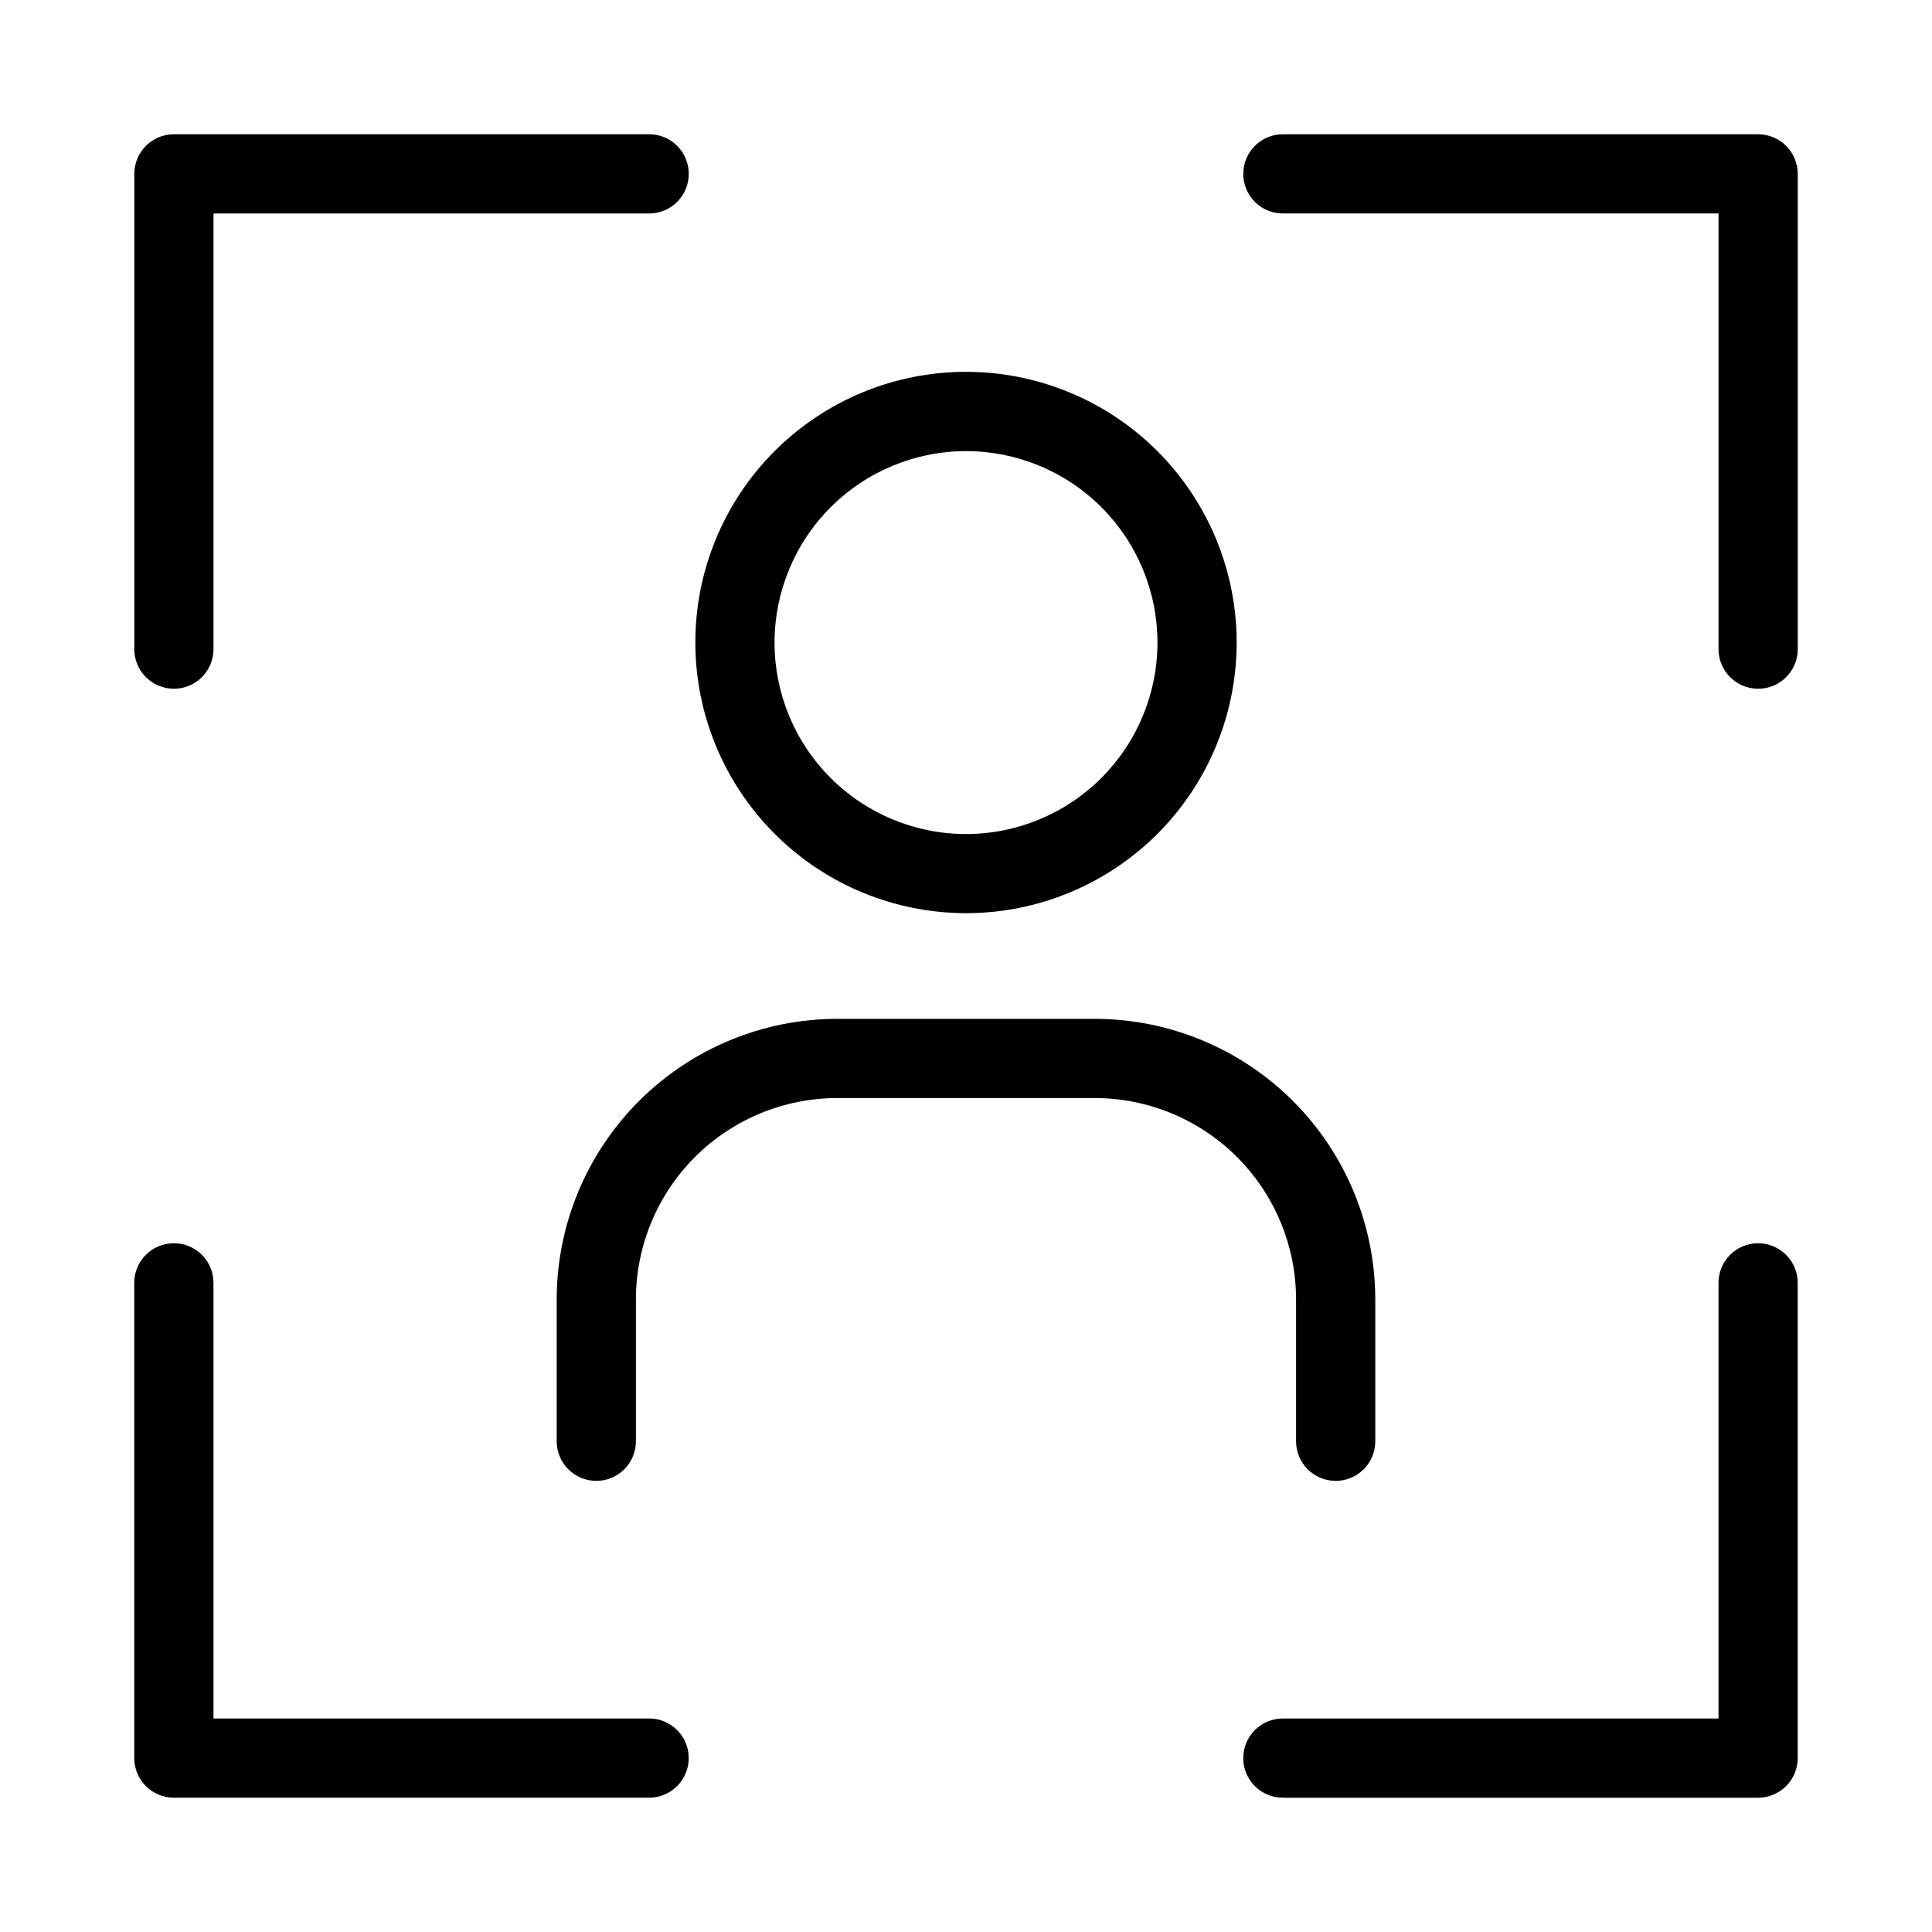
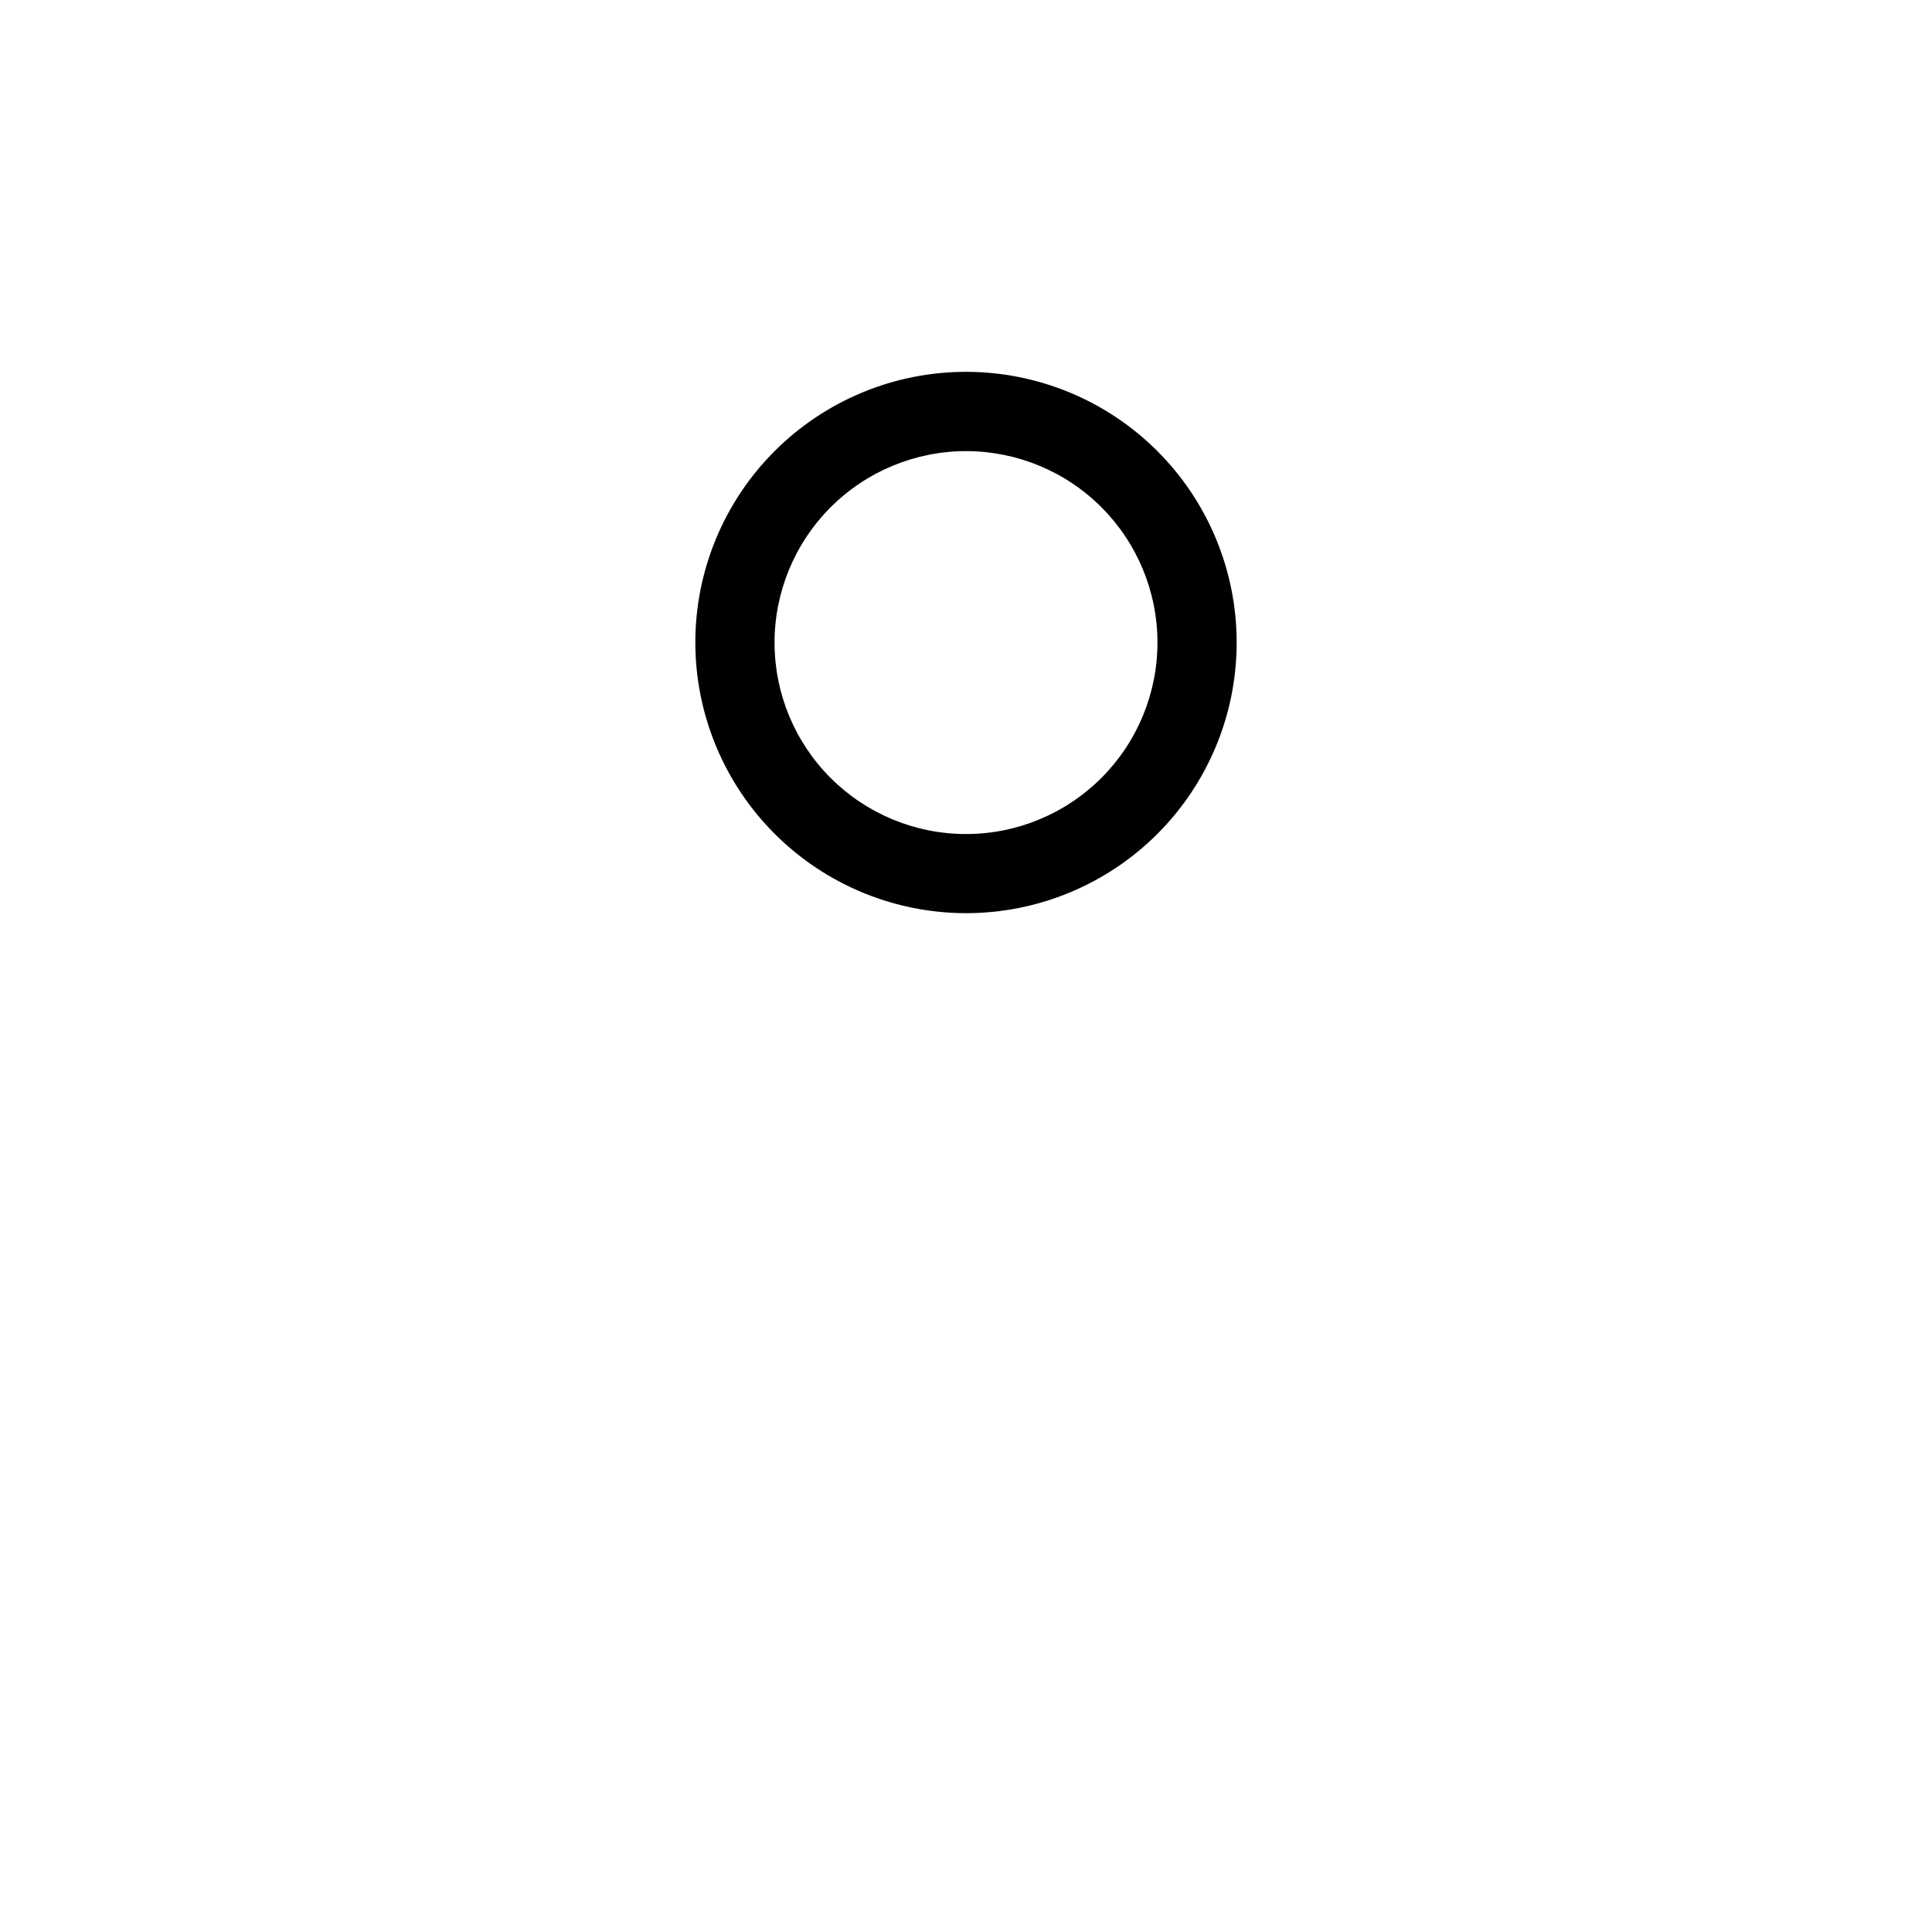
<svg xmlns="http://www.w3.org/2000/svg" fill="#000000" width="800px" height="800px" version="1.1" viewBox="144 144 512 512">
  <g>
    <path d="m400 386c19.023 0 37.27-7.559 50.723-21.012s21.008-31.699 21.004-50.723c0-19.027-7.559-37.273-21.016-50.723-13.453-13.449-31.703-21.004-50.727-21.004-19.023 0.004-37.27 7.566-50.719 21.023-13.449 13.457-21.004 31.703-20.996 50.73 0.02 19.016 7.586 37.242 21.035 50.688 13.445 13.445 31.68 21.004 50.695 21.02zm0-122.45c13.453 0 26.359 5.344 35.875 14.859s14.863 22.422 14.863 35.879c0 13.457-5.348 26.359-14.863 35.875-9.516 9.516-22.422 14.863-35.875 14.863-13.457 0-26.363-5.348-35.879-14.863-9.516-9.516-14.859-22.418-14.859-35.875 0.012-13.453 5.359-26.352 14.871-35.867 9.516-9.512 22.414-14.859 35.867-14.871z" />
-     <path d="m487.47 525.95c0 5.797 4.699 10.496 10.496 10.496s10.496-4.699 10.496-10.496v-37.617c-0.023-19.707-7.859-38.602-21.797-52.535-13.934-13.938-32.828-21.773-52.535-21.797h-68.266c-19.711 0.023-38.602 7.859-52.539 21.797-13.934 13.934-21.773 32.828-21.797 52.535v37.617c0 5.797 4.699 10.496 10.496 10.496s10.496-4.699 10.496-10.496v-37.617c0.02-14.141 5.644-27.699 15.645-37.699 9.996-10 23.555-15.625 37.699-15.641h68.266c14.141 0.016 27.699 5.641 37.699 15.641s15.625 23.559 15.641 37.699z" />
-     <path d="m190.08 326.53c2.785 0 5.453-1.105 7.422-3.074s3.074-4.641 3.074-7.422v-115.46h115.46c5.797 0 10.496-4.699 10.496-10.496s-4.699-10.496-10.496-10.496h-125.95c-5.797 0-10.496 4.699-10.496 10.496v125.95c0 2.781 1.105 5.453 3.074 7.422s4.637 3.074 7.422 3.074z" />
-     <path d="m609.92 179.58h-125.95c-5.793 0-10.492 4.699-10.492 10.496s4.699 10.496 10.492 10.496h115.46v115.46c0 5.797 4.699 10.496 10.496 10.496s10.496-4.699 10.496-10.496v-125.95c0-2.785-1.105-5.453-3.074-7.422s-4.637-3.074-7.422-3.074z" />
-     <path d="m316.03 599.42h-115.46v-115.46c0-5.793-4.699-10.492-10.496-10.492s-10.496 4.699-10.496 10.492v125.95c0 2.785 1.105 5.453 3.074 7.422s4.637 3.074 7.422 3.074h125.95c5.797 0 10.496-4.699 10.496-10.496s-4.699-10.496-10.496-10.496z" />
-     <path d="m609.92 473.47c-5.797 0-10.496 4.699-10.496 10.492v115.46h-115.46c-5.793 0-10.492 4.699-10.492 10.496s4.699 10.496 10.492 10.496h125.95c2.785 0 5.453-1.105 7.422-3.074s3.074-4.637 3.074-7.422v-125.95c0-2.781-1.105-5.453-3.074-7.418-1.969-1.969-4.637-3.074-7.422-3.074z" />
  </g>
</svg>